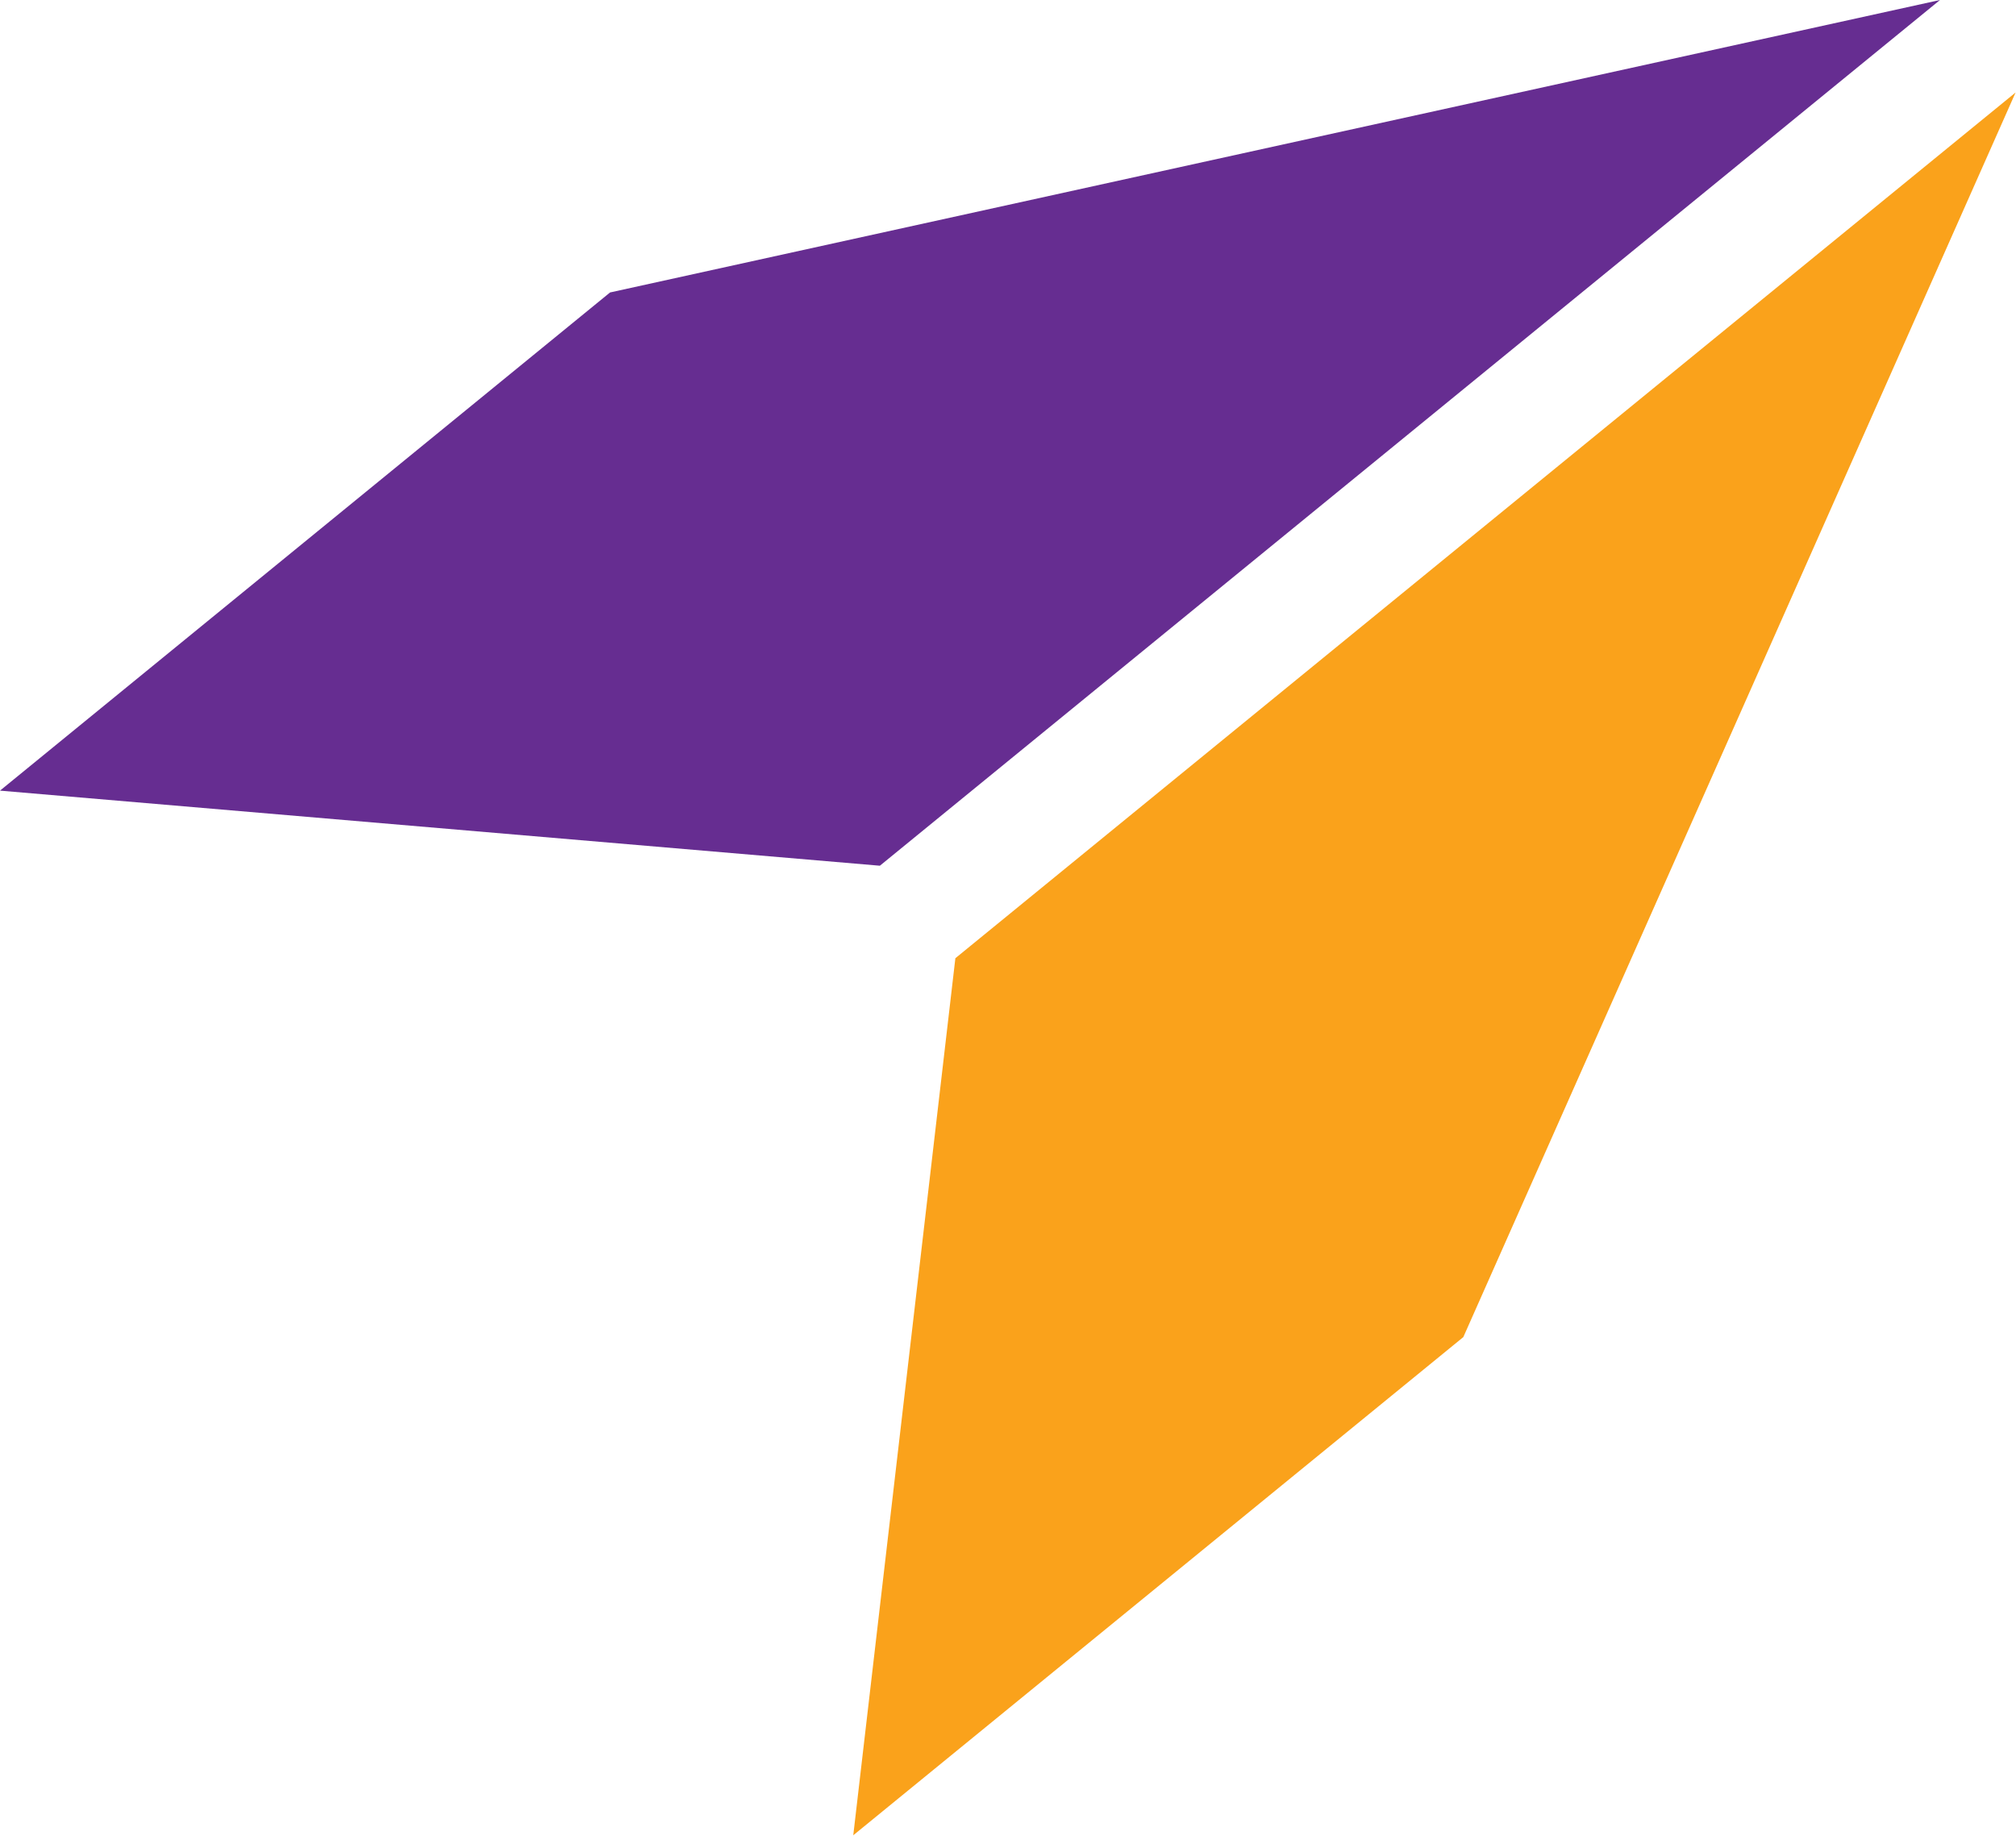
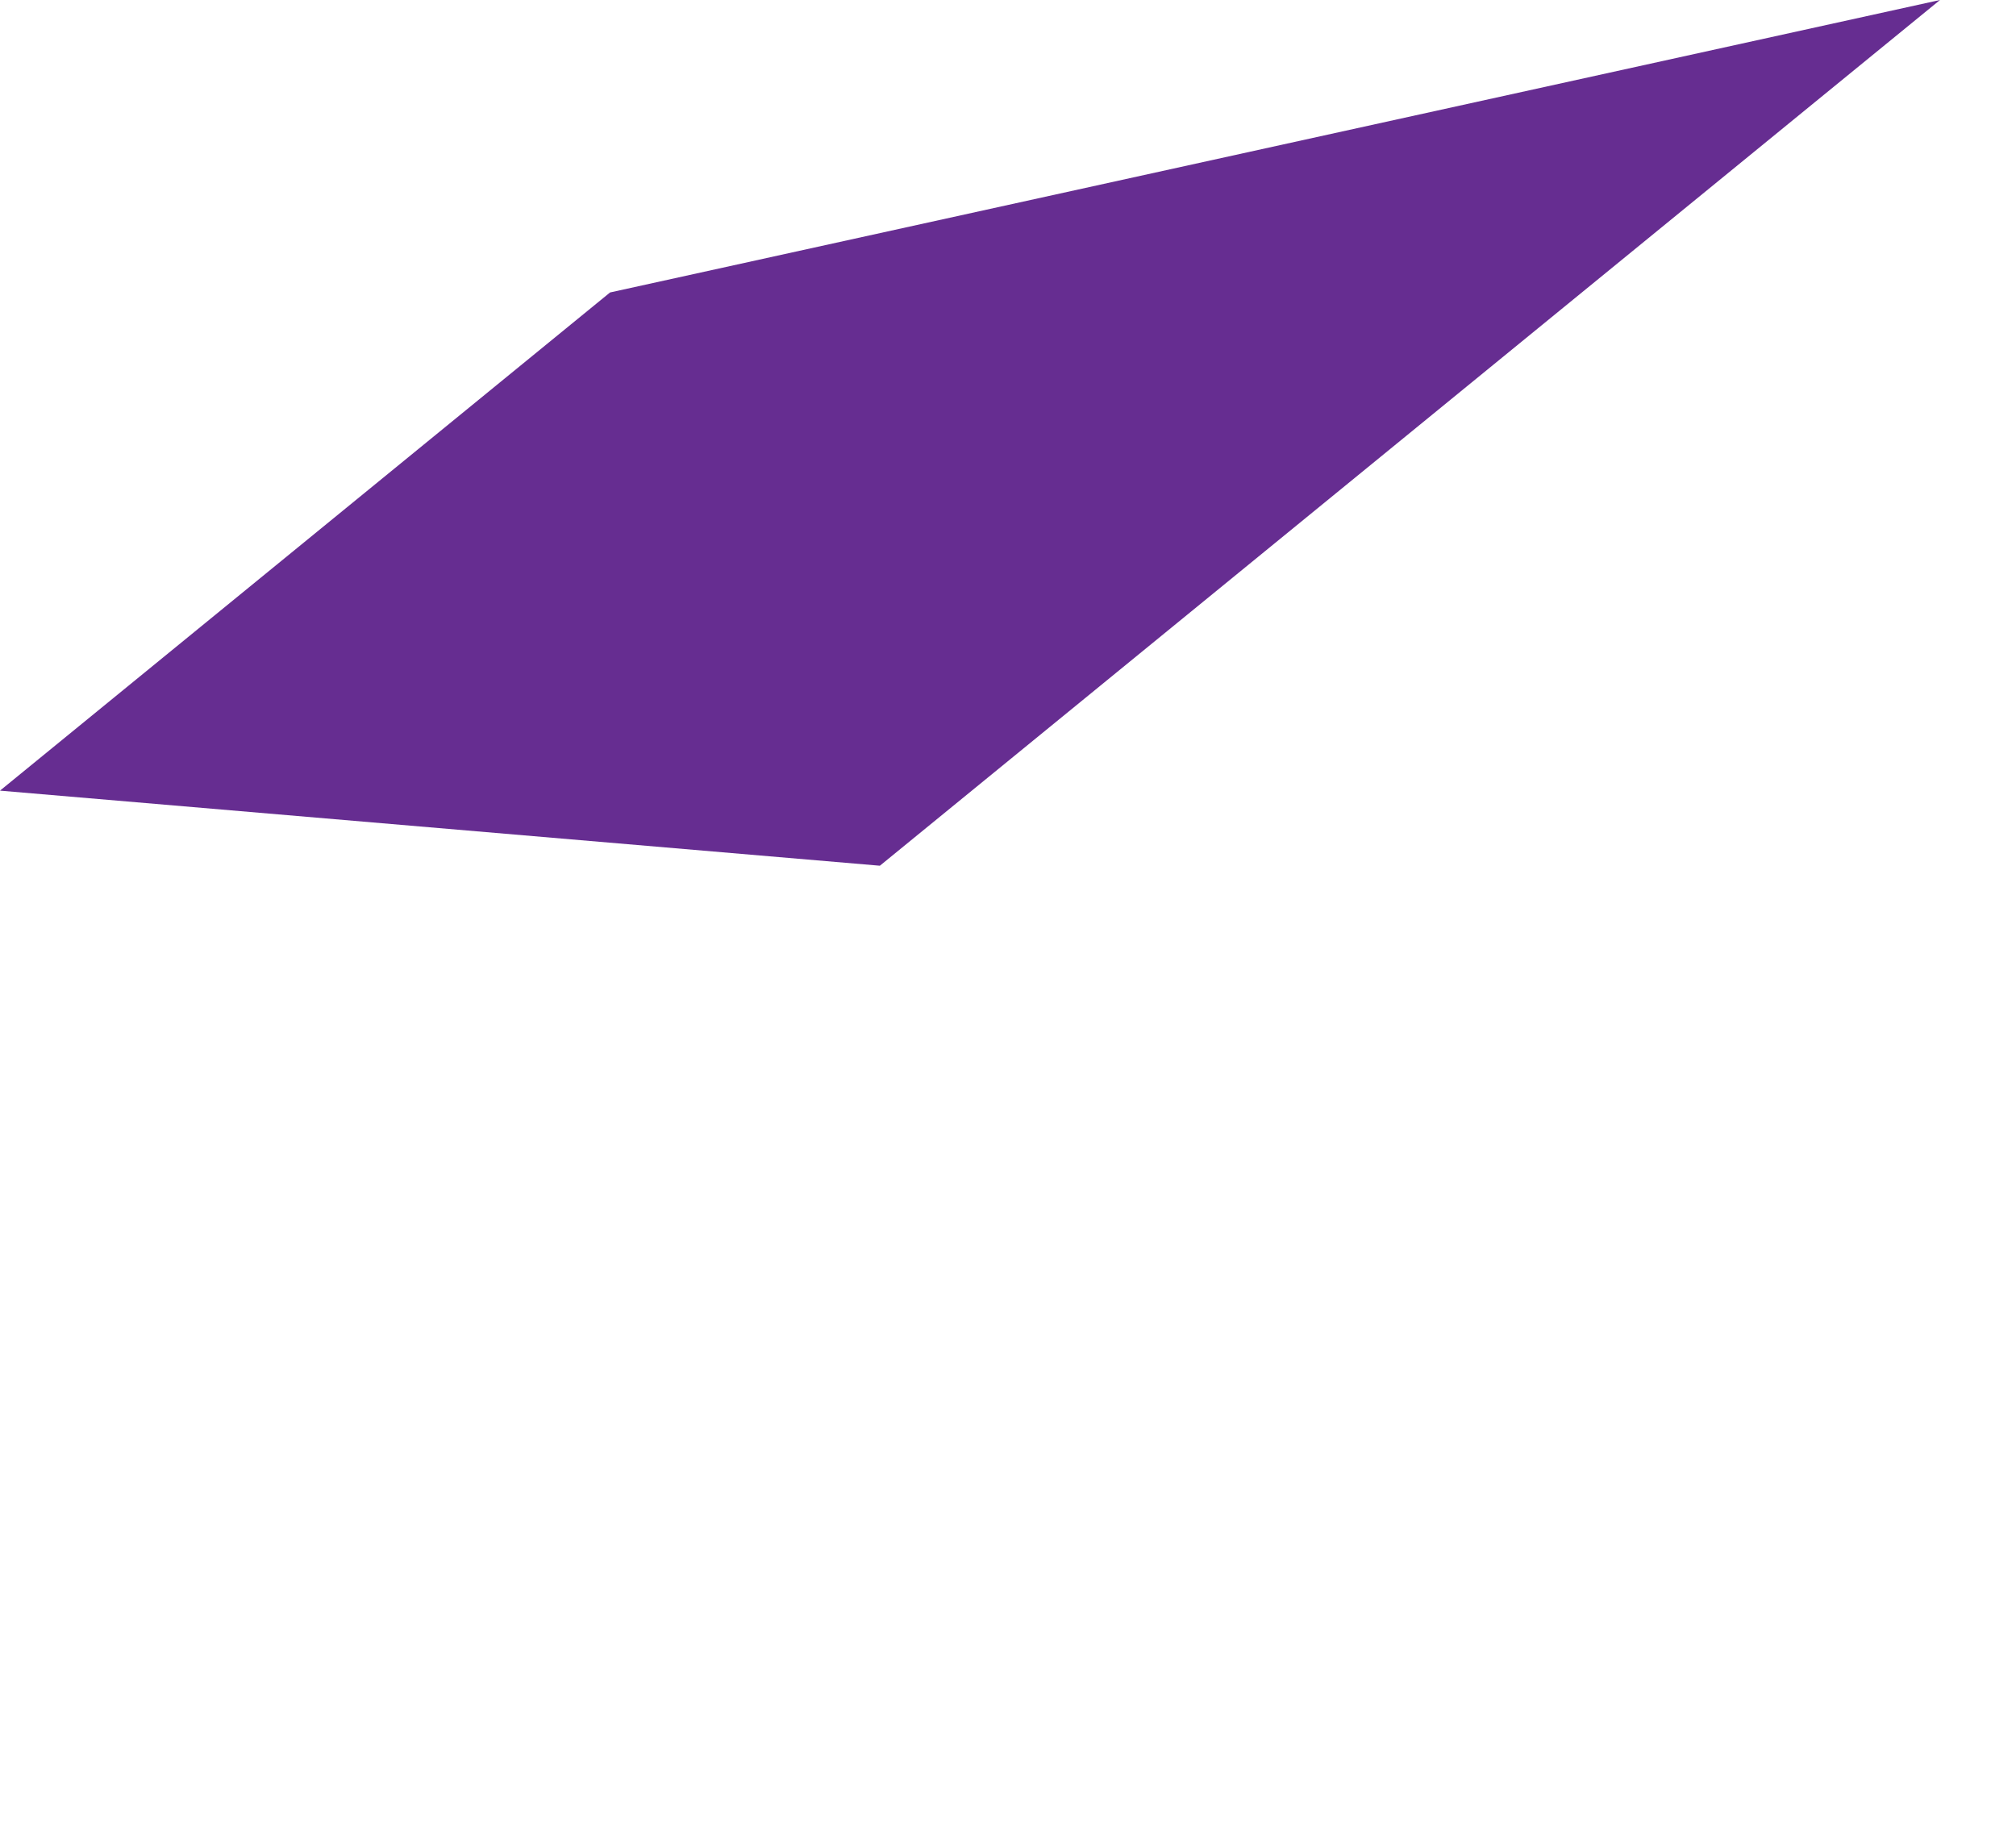
<svg xmlns="http://www.w3.org/2000/svg" width="996" height="907" viewBox="0 0 996 907" fill="none">
  <path d="M0 390.65L434.7 427.75L958.45 0L301.4 144.5L0 390.65Z" fill="#662D91" />
-   <path d="M421.55 906.8L472 473.45L995.8 45.7L722.95 660.65L421.55 906.8Z" fill="#FAA21B" />
</svg>